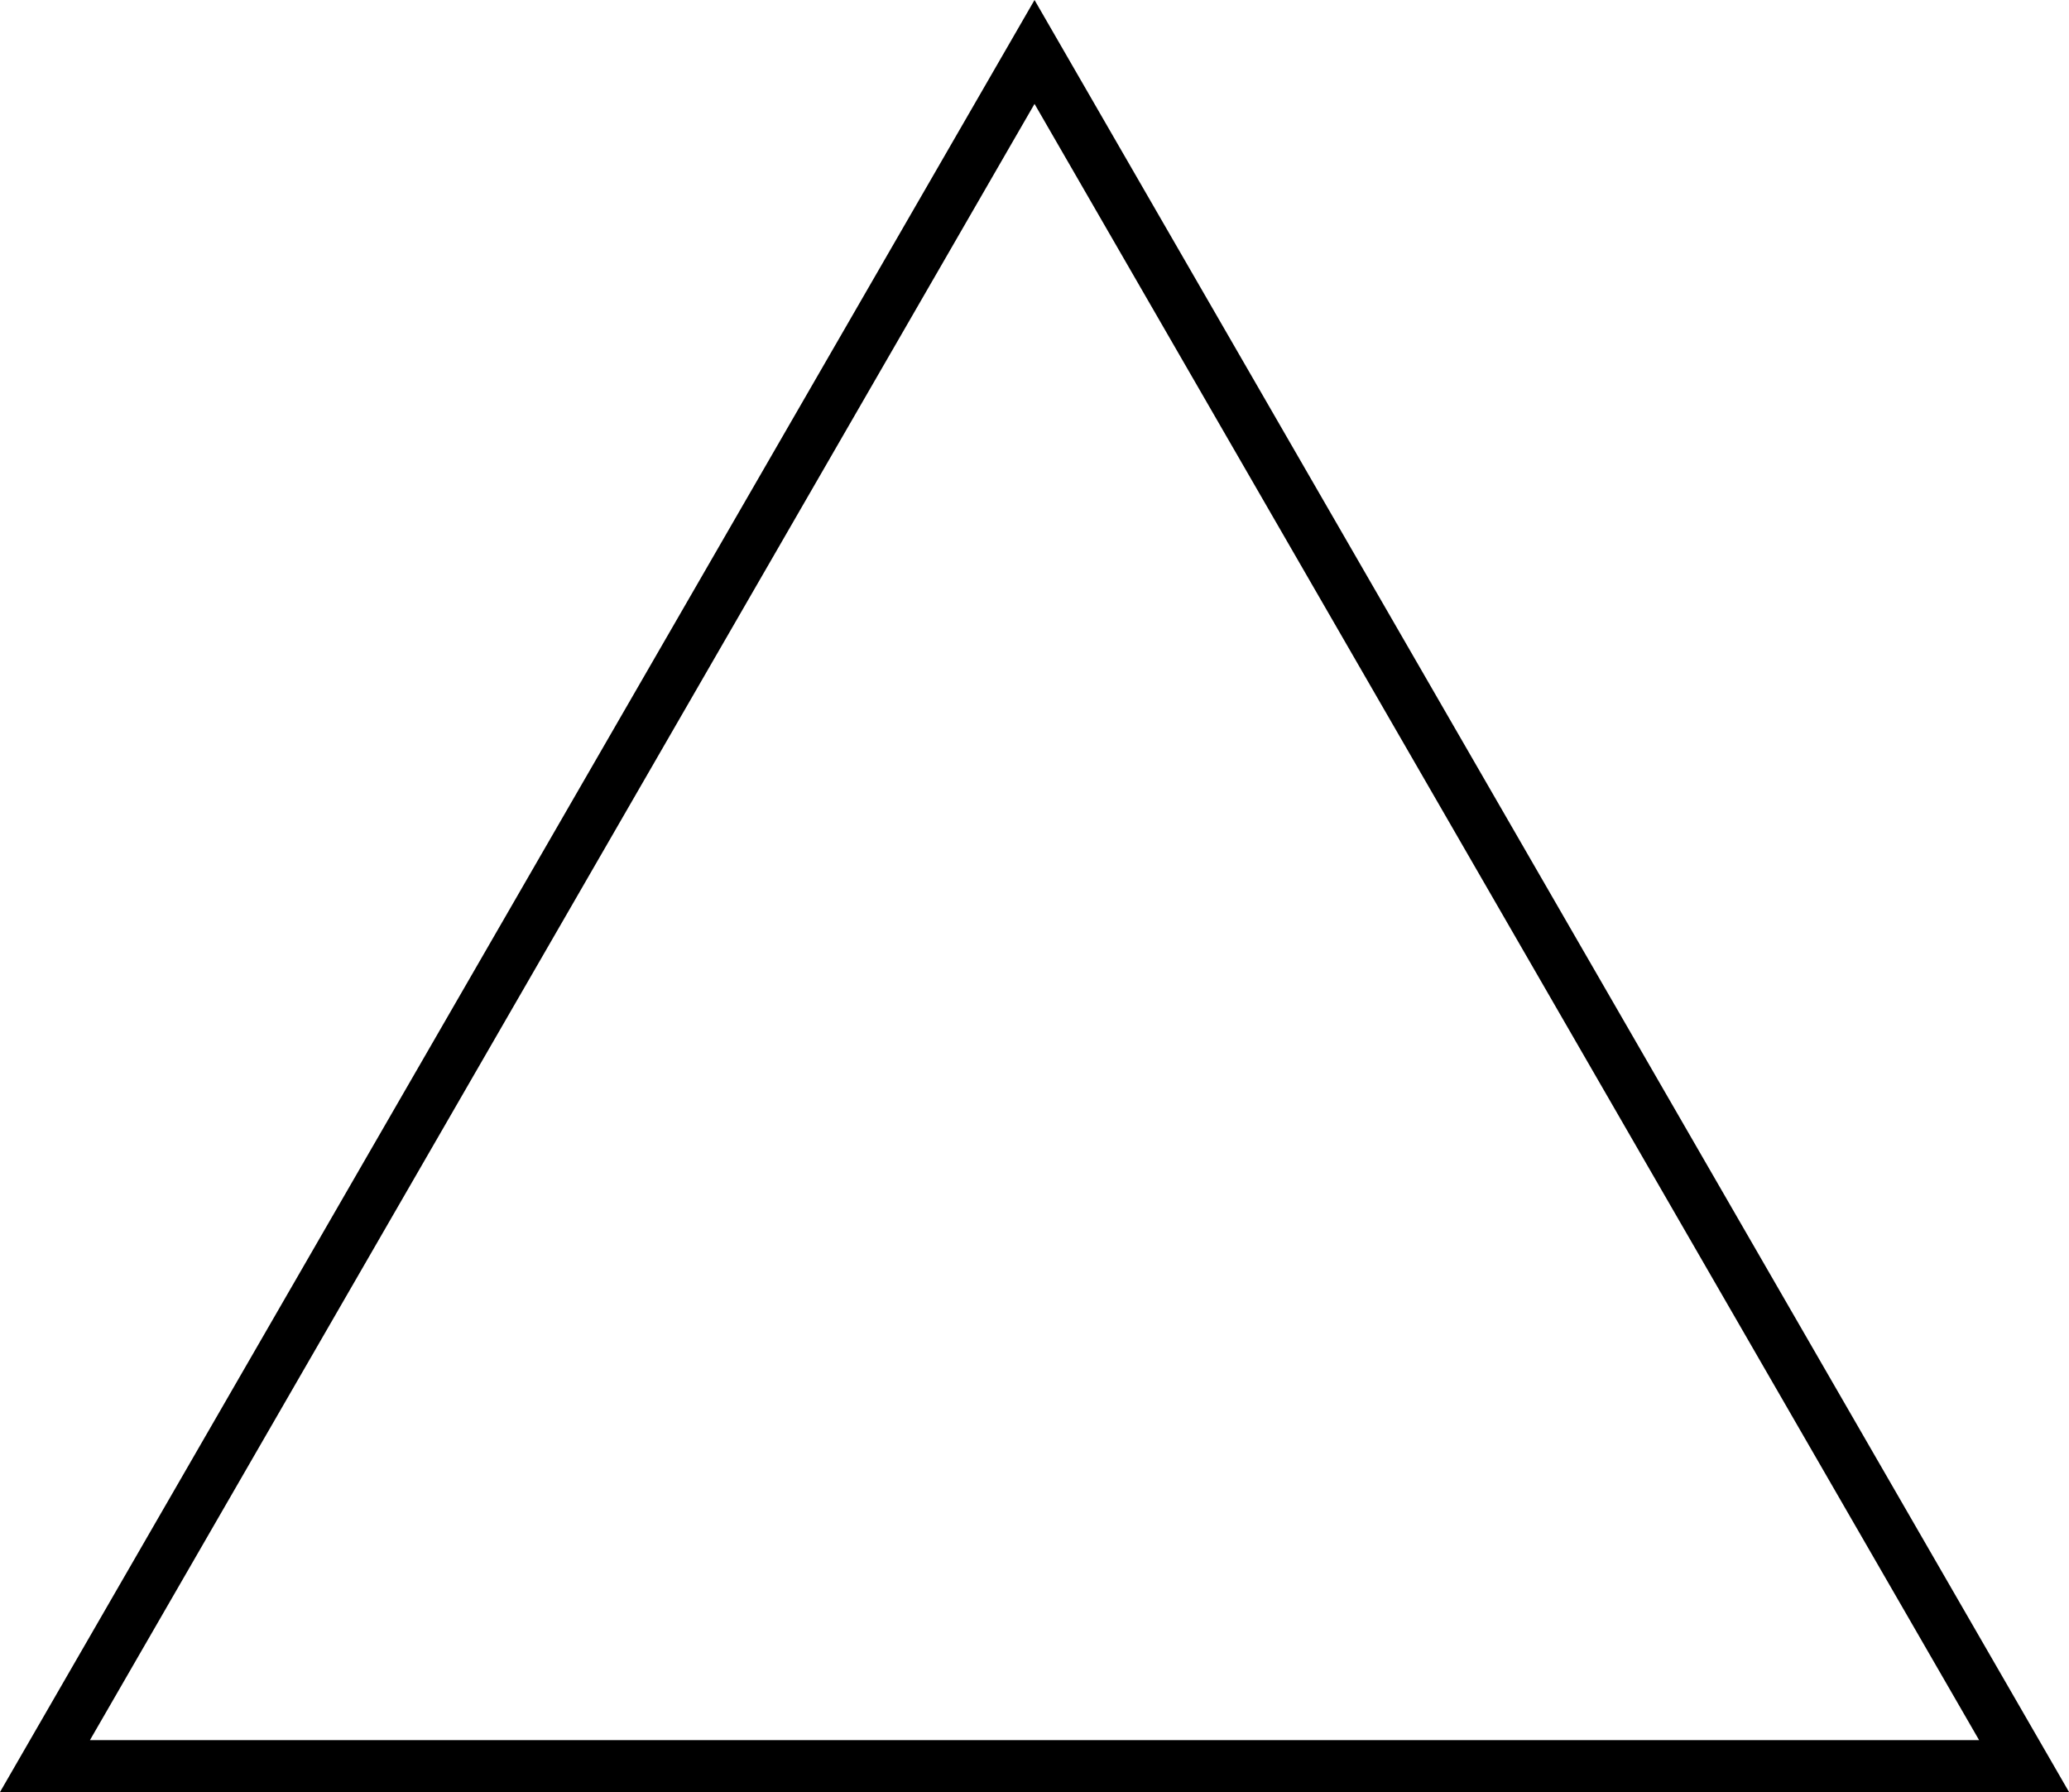
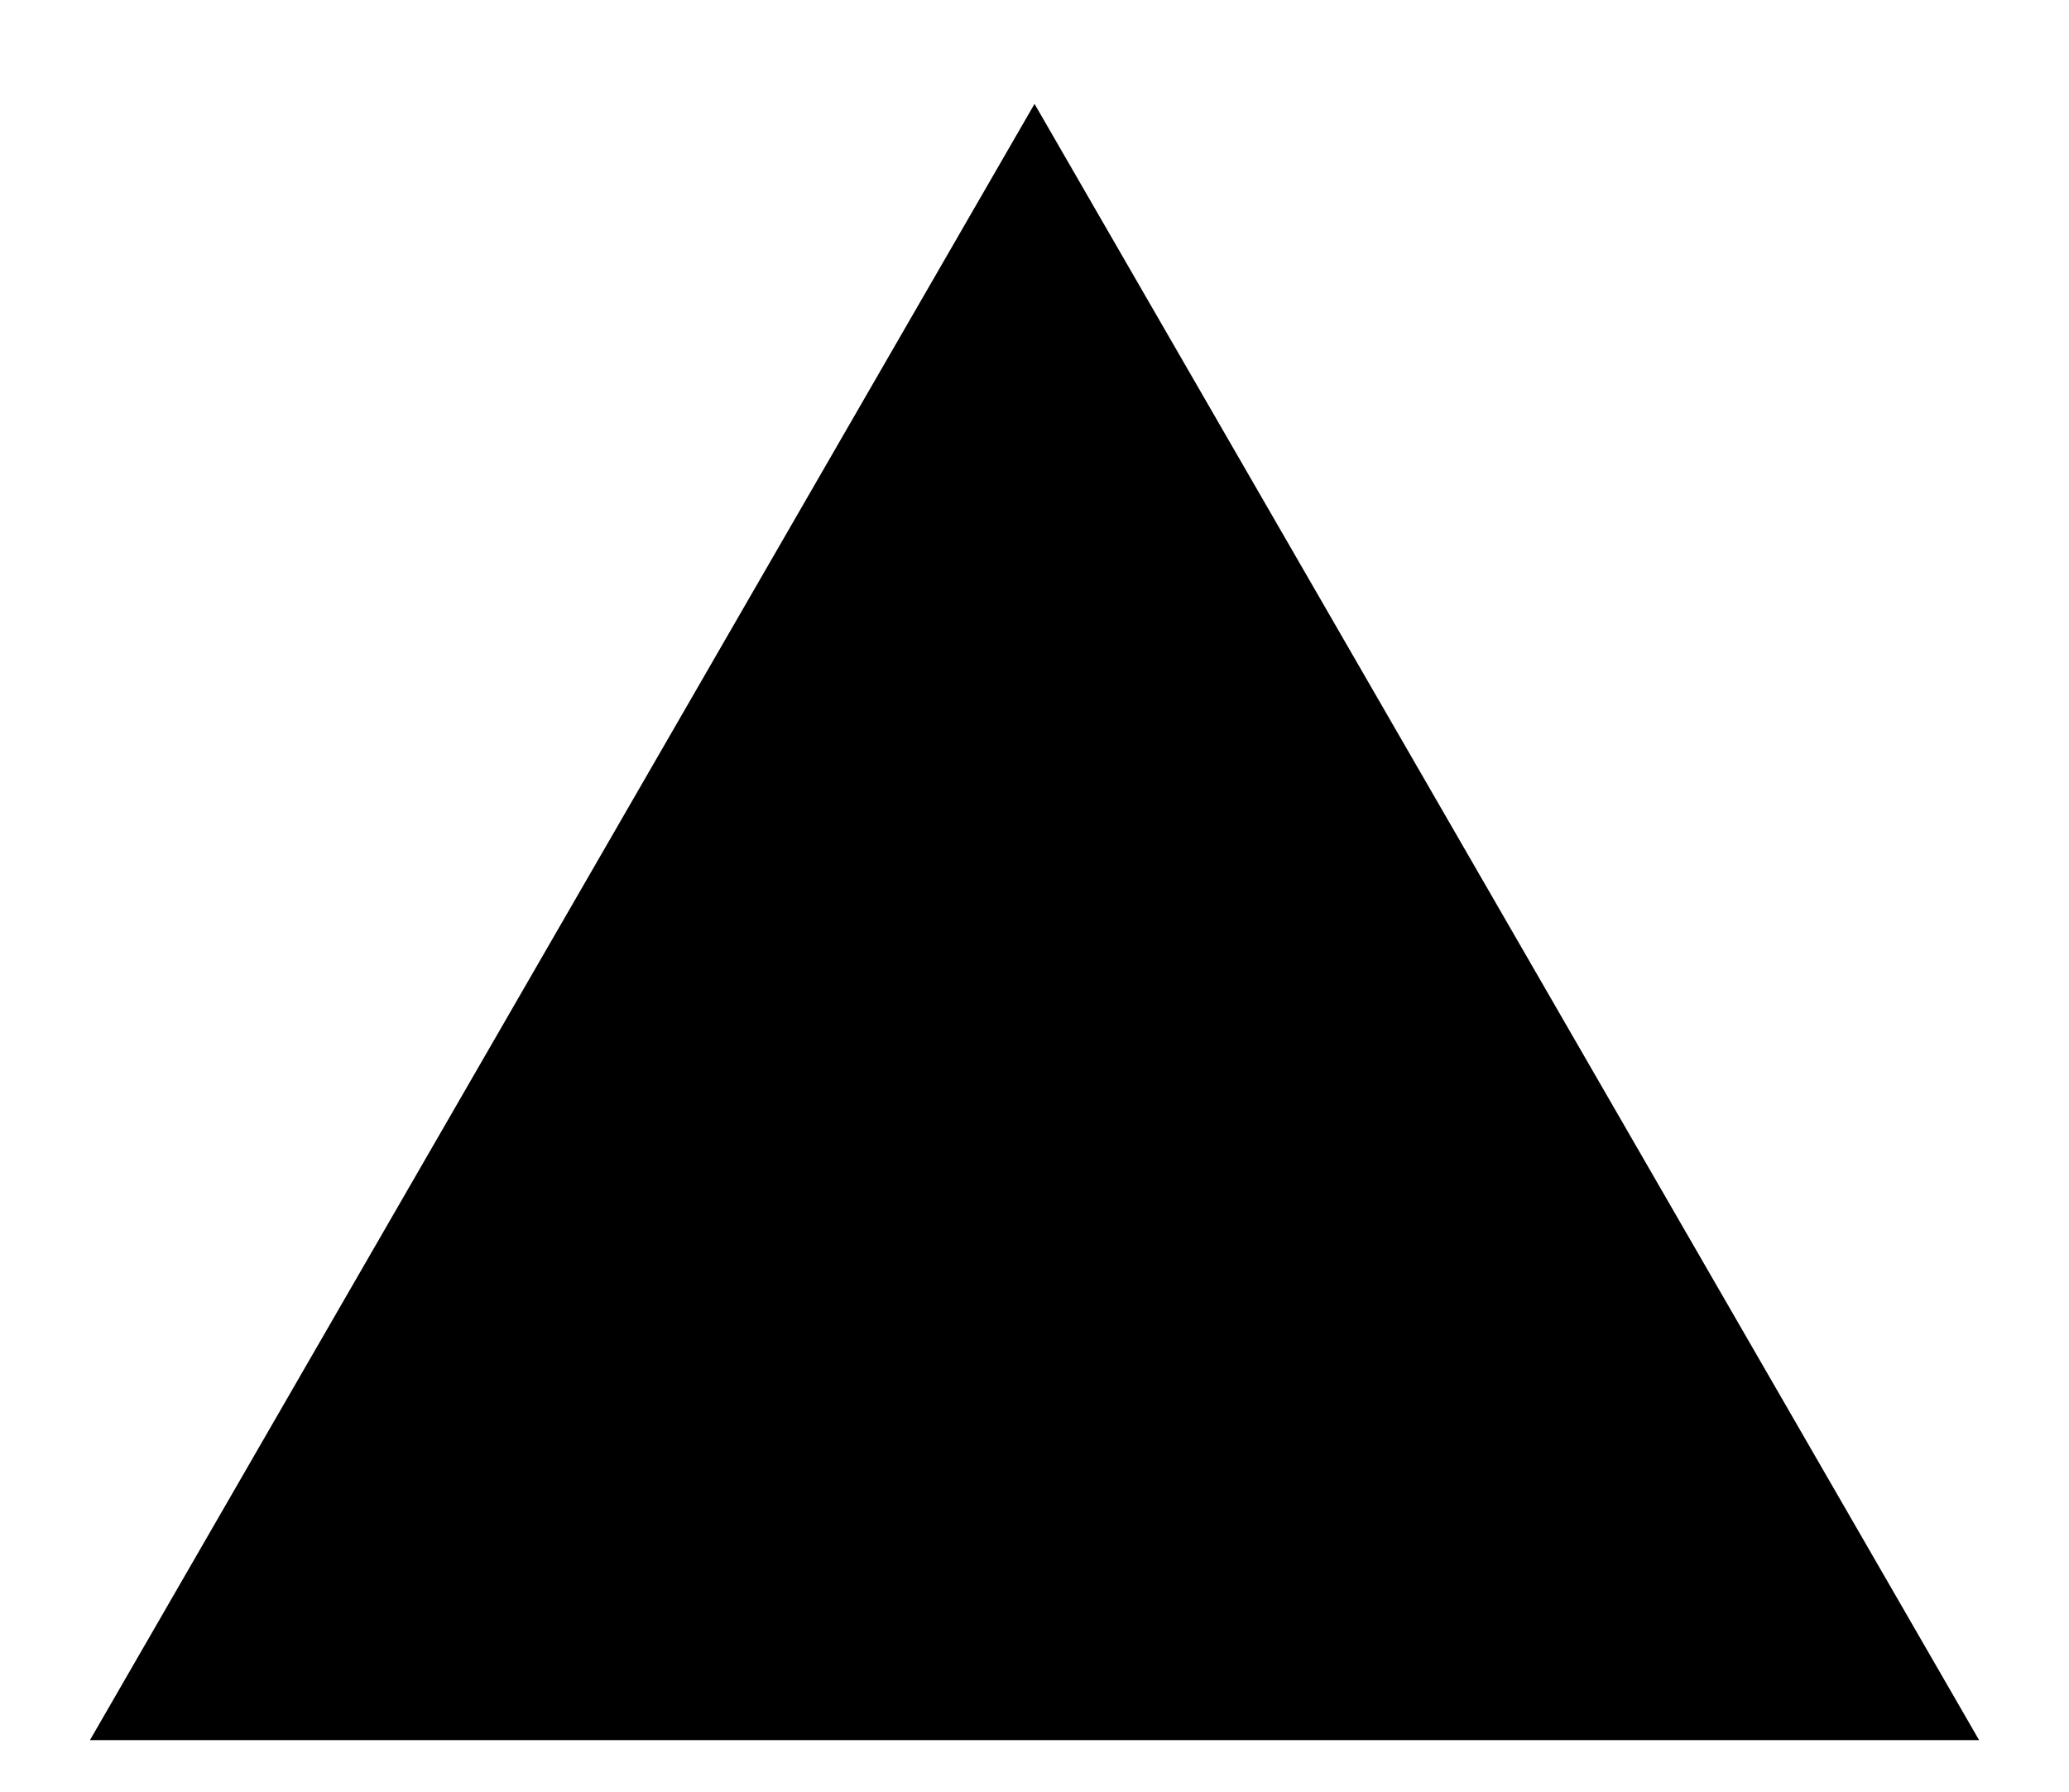
<svg xmlns="http://www.w3.org/2000/svg" id="Слой_1" data-name="Слой 1" width="398.37" height="345" viewBox="0 0 398.37 345">
  <title>Triangle03</title>
-   <path d="M307,143,488.87,458H125.13L307,143m0-20L107.81,468H506.19L307,123Z" transform="translate(-107.81 -123)" />
+   <path d="M307,143,488.87,458H125.13L307,143m0-20H506.19L307,123Z" transform="translate(-107.81 -123)" />
</svg>